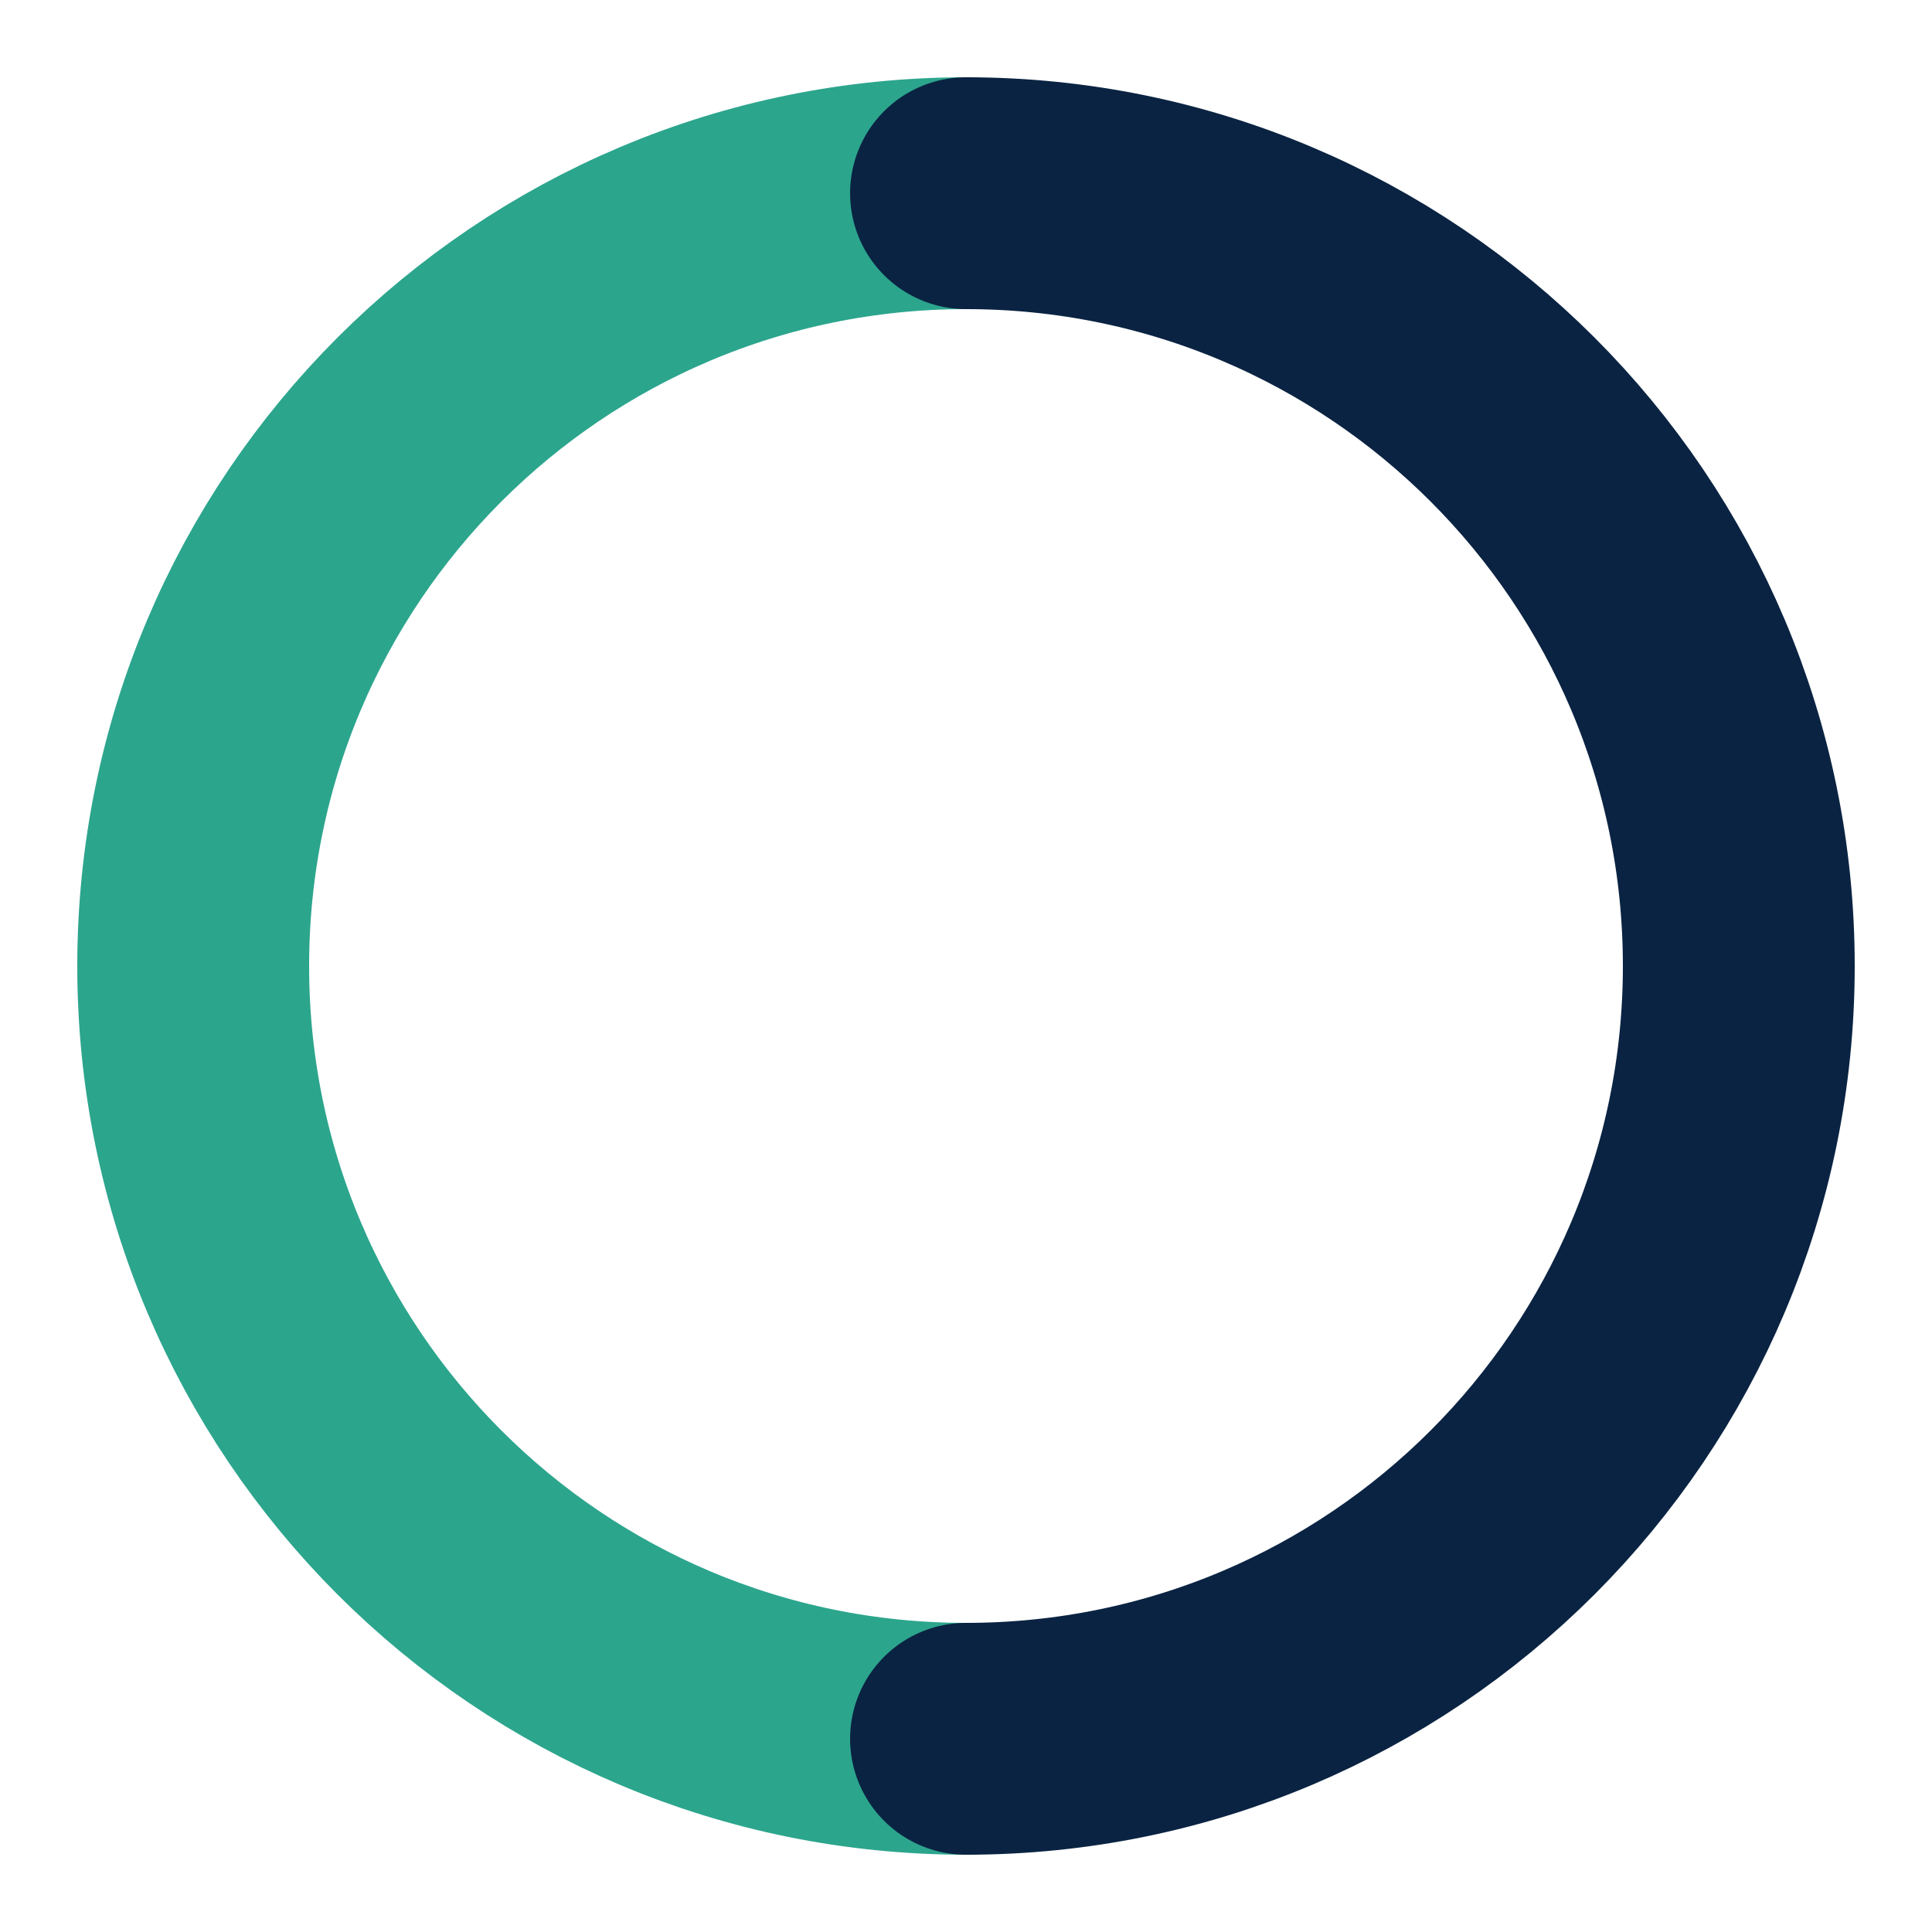
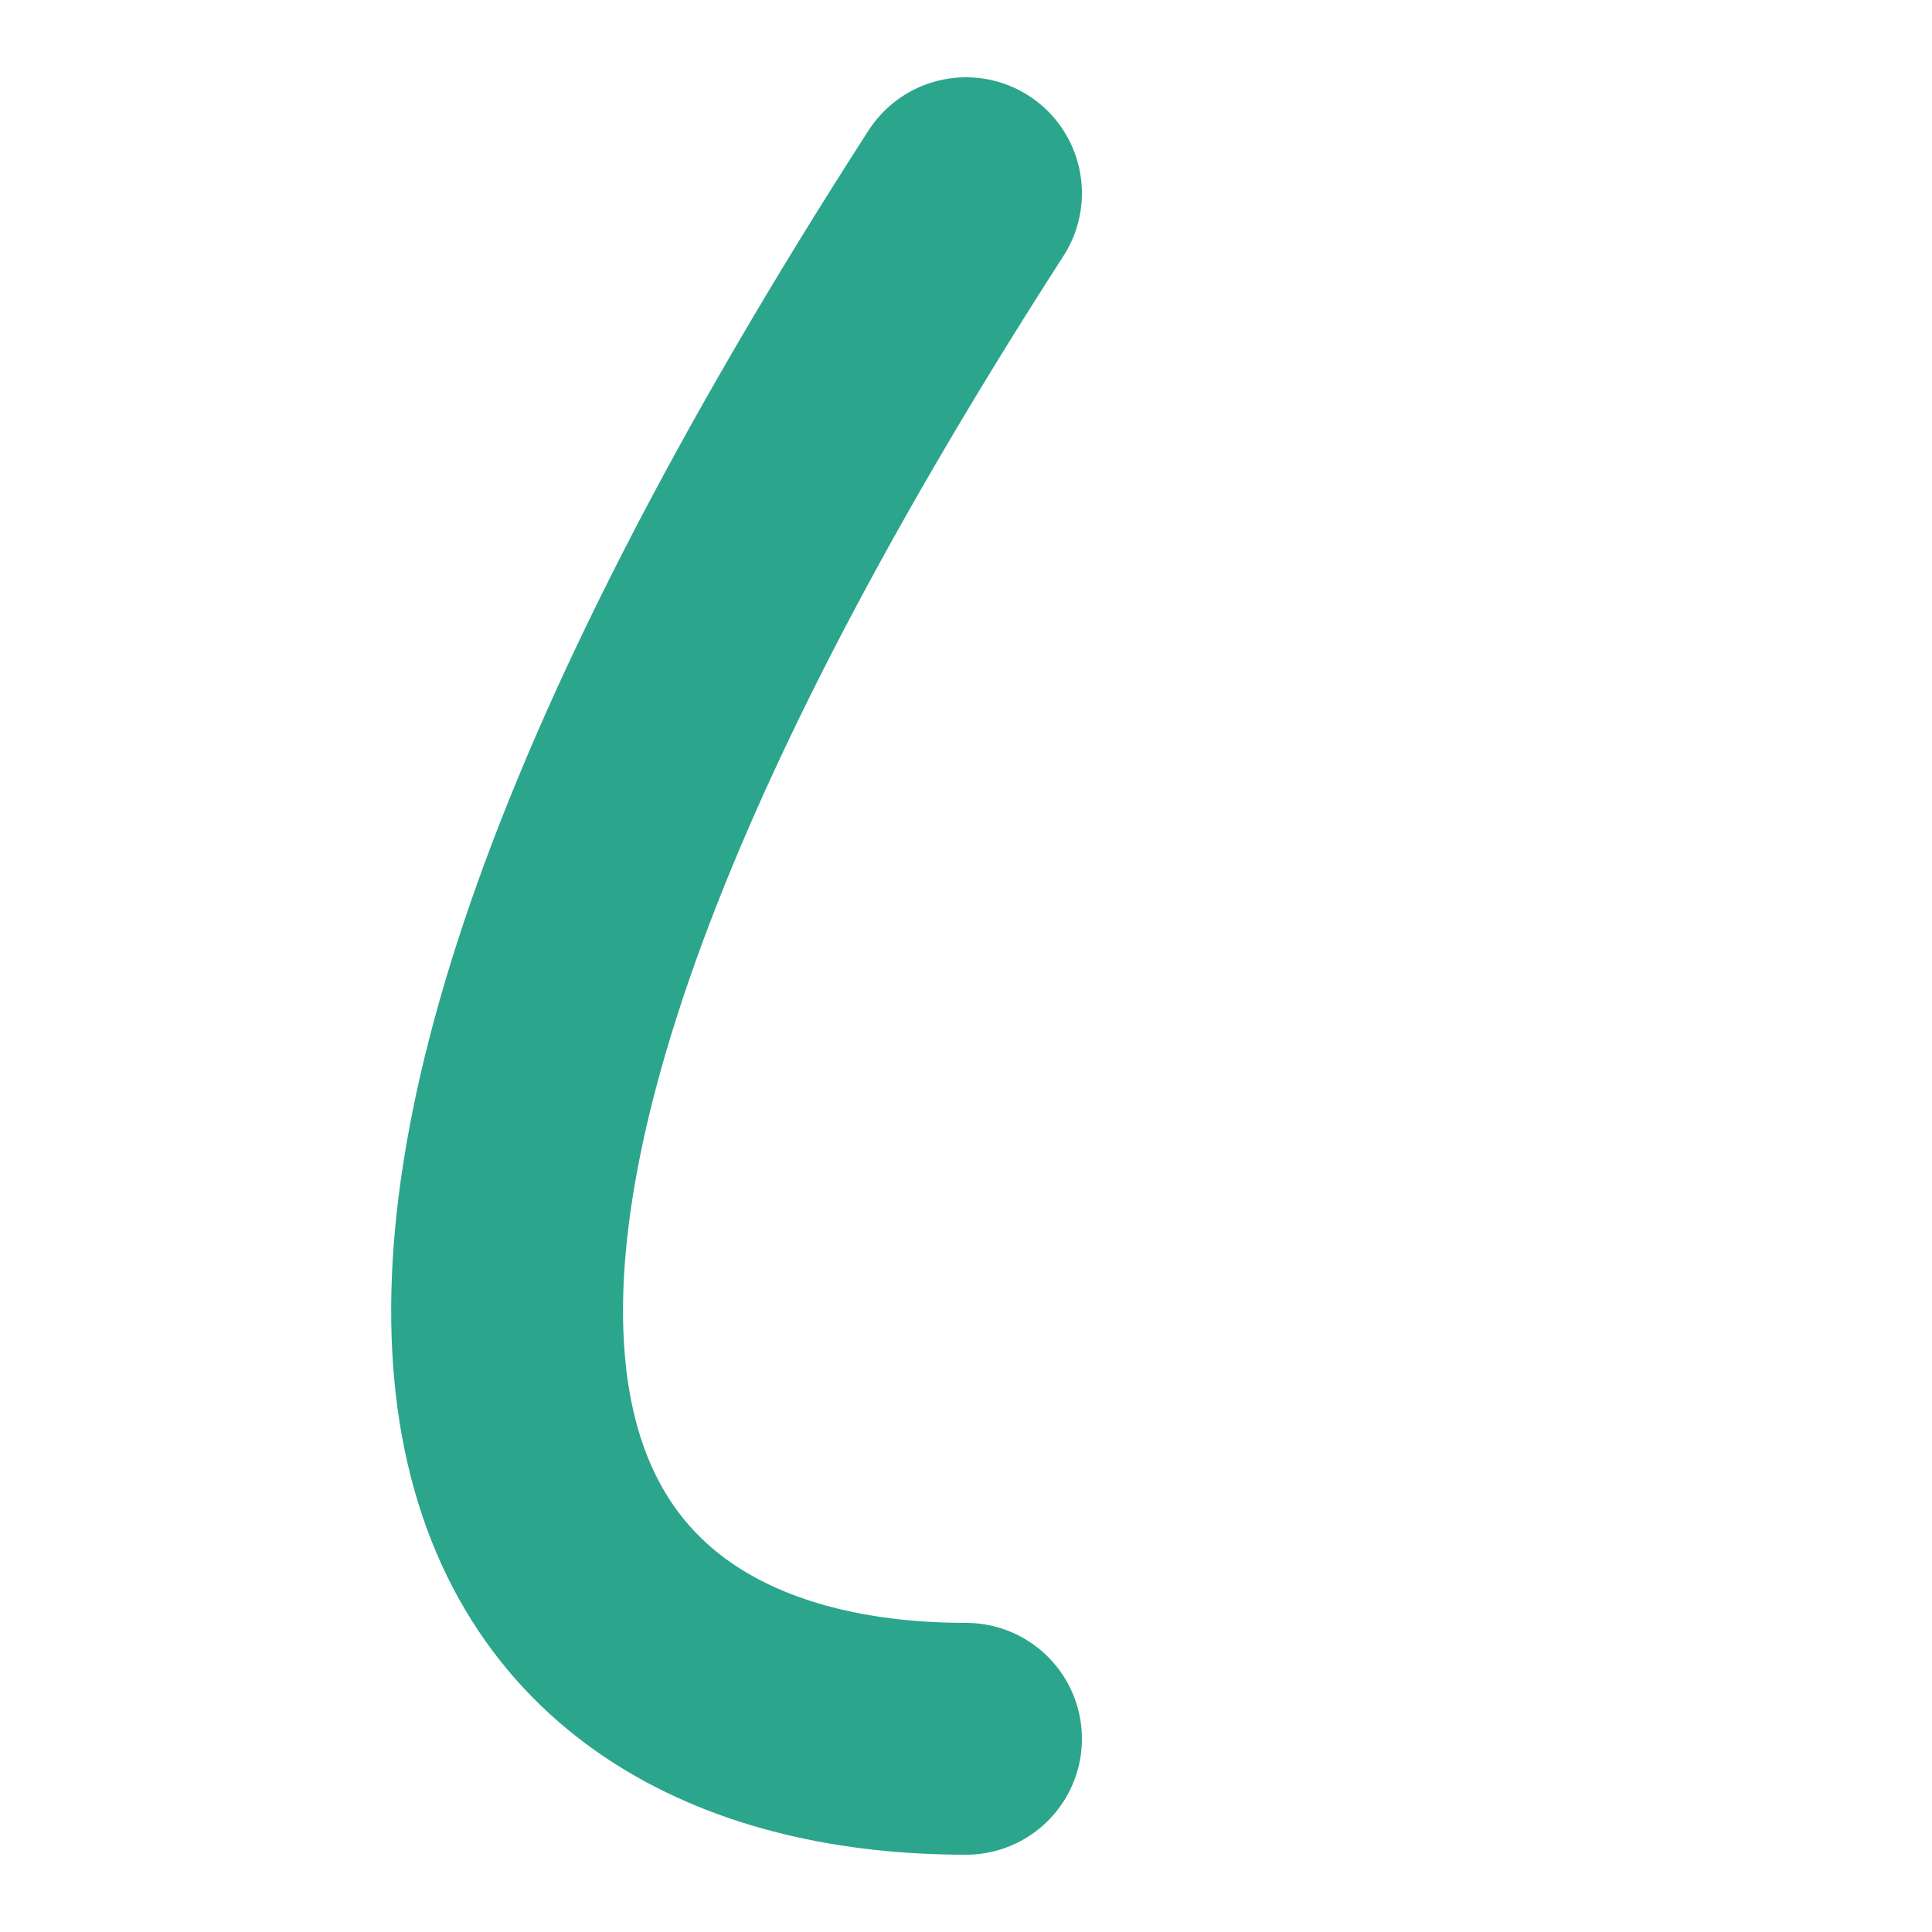
<svg xmlns="http://www.w3.org/2000/svg" viewBox="0 0 100 100">
-   <path d="M50 10 C 27.9 10, 10 27.9, 10 50 C 10 72.1, 27.9 90, 50 90" stroke="#2CA58D" stroke-width="12" fill="none" stroke-linecap="round" />
-   <path d="M50 90 C 72.1 90, 90 72.1, 90 50 C 90 27.9, 72.1 10, 50 10" stroke="#0A2342" stroke-width="12" fill="none" stroke-linecap="round" />
+   <path d="M50 10 C 10 72.1, 27.9 90, 50 90" stroke="#2CA58D" stroke-width="12" fill="none" stroke-linecap="round" />
</svg>